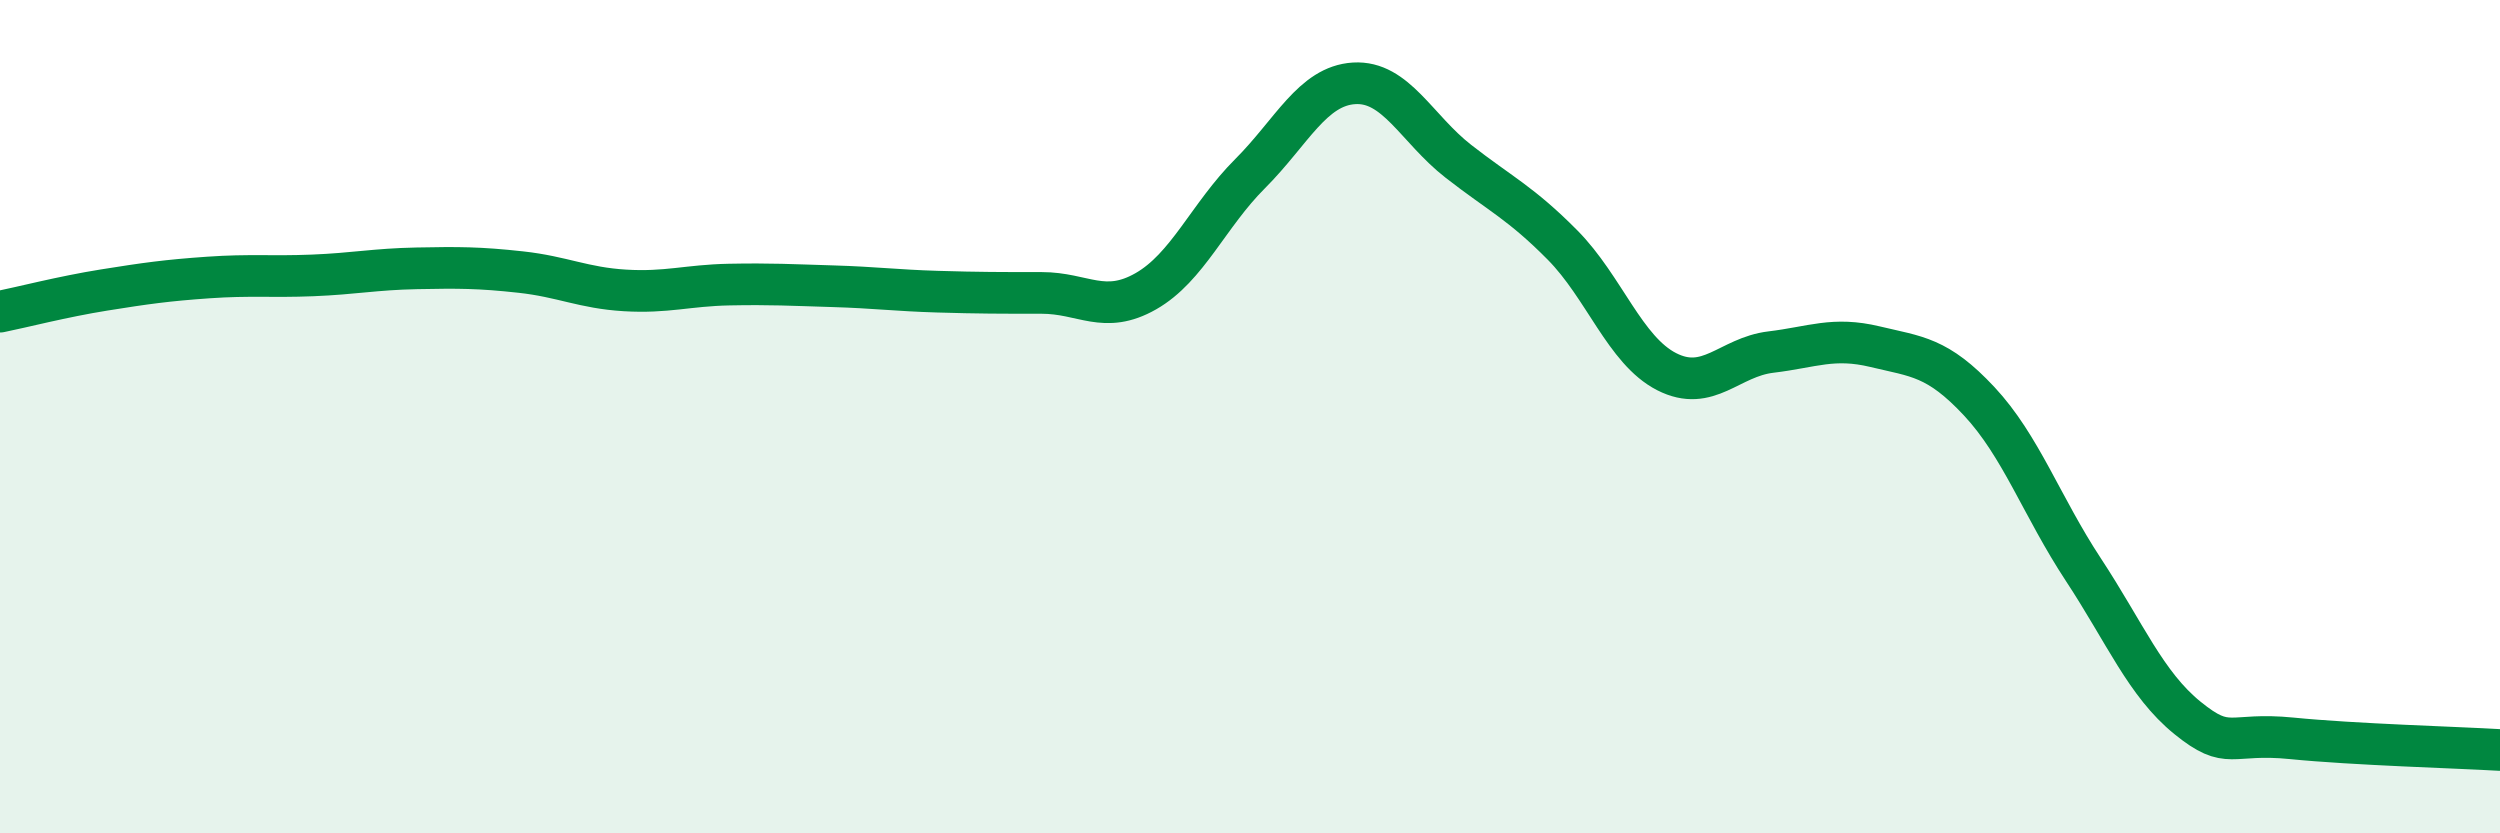
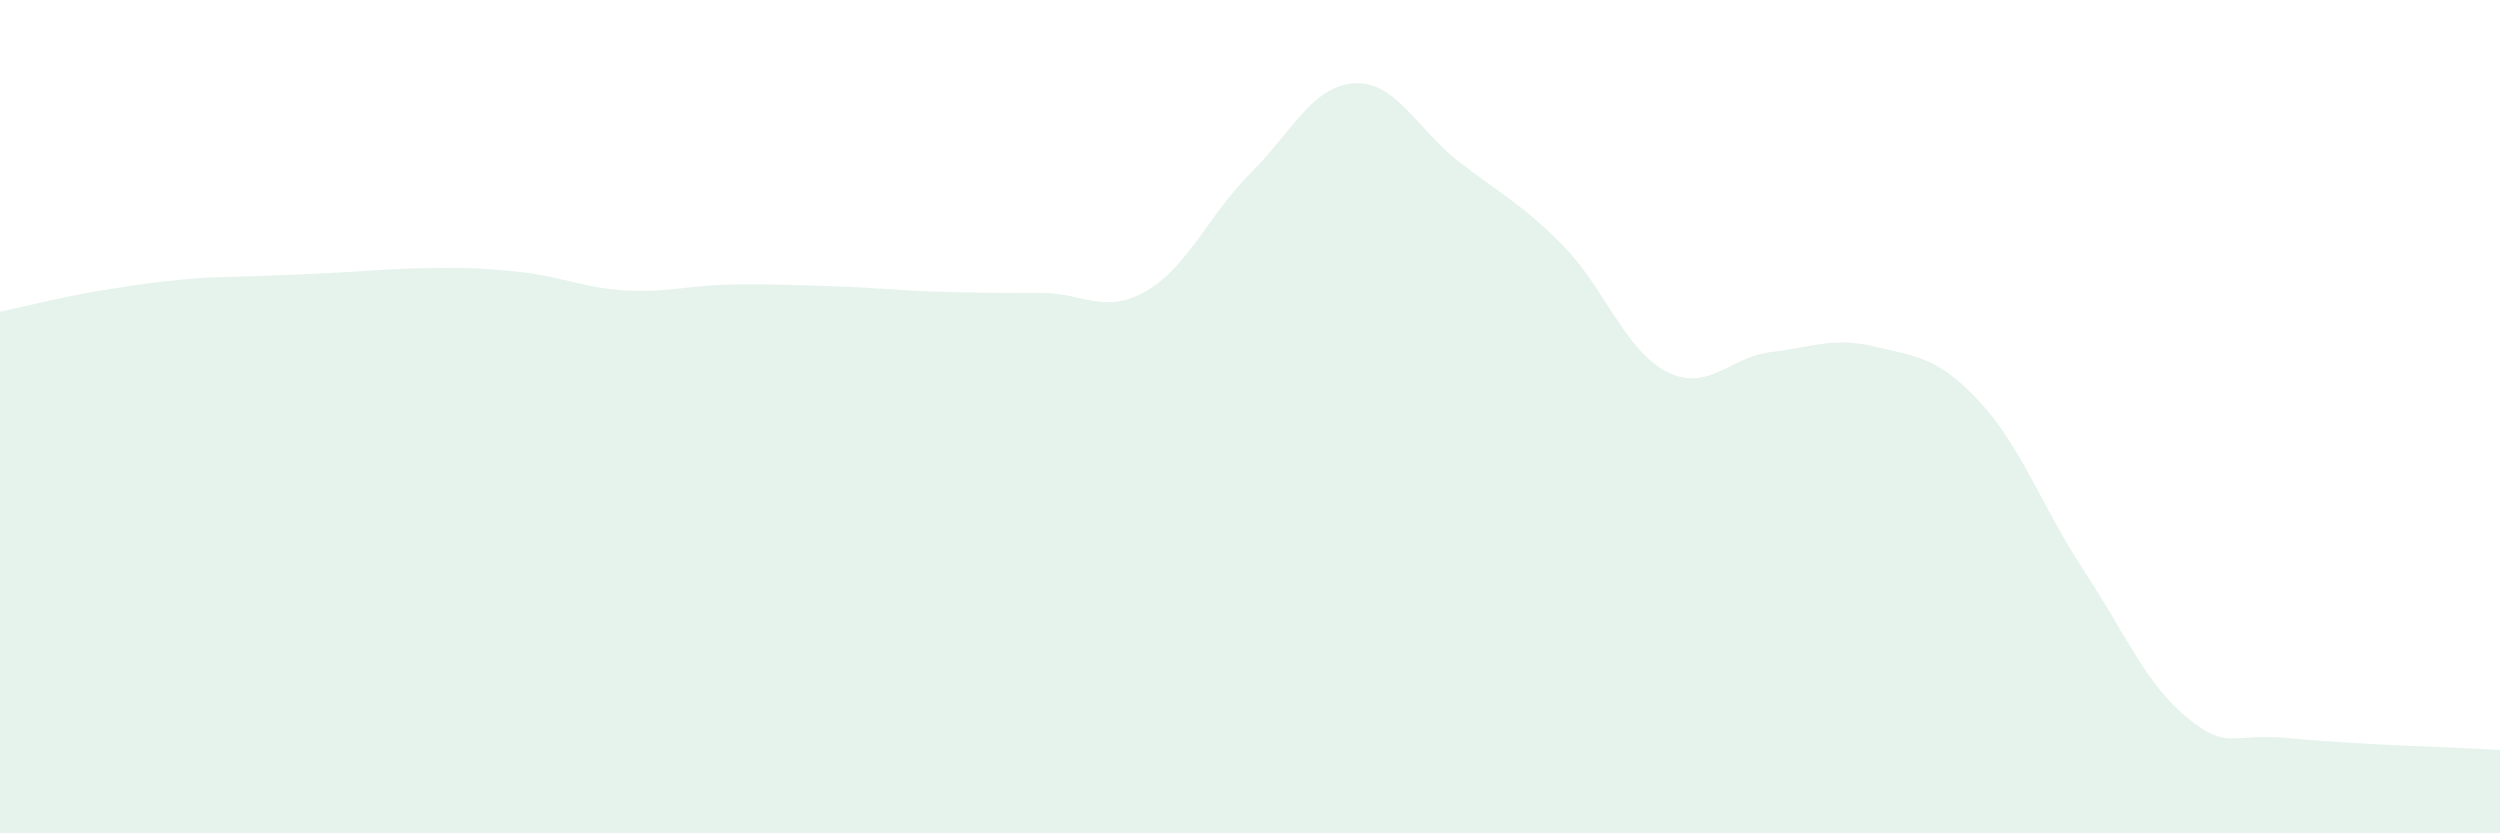
<svg xmlns="http://www.w3.org/2000/svg" width="60" height="20" viewBox="0 0 60 20">
-   <path d="M 0,7.48 C 0.5,7.38 1.5,7.12 2.5,6.96 C 3.5,6.8 4,6.73 5,6.66 C 6,6.59 6.5,6.65 7.5,6.61 C 8.5,6.57 9,6.46 10,6.44 C 11,6.42 11.5,6.42 12.5,6.53 C 13.5,6.64 14,6.91 15,6.97 C 16,7.03 16.5,6.85 17.5,6.83 C 18.5,6.81 19,6.84 20,6.87 C 21,6.9 21.5,6.97 22.5,7 C 23.5,7.03 24,7.03 25,7.03 C 26,7.03 26.5,7.56 27.5,6.99 C 28.5,6.42 29,5.17 30,4.17 C 31,3.17 31.5,2.06 32.5,2 C 33.5,1.94 34,3.09 35,3.87 C 36,4.65 36.5,4.87 37.5,5.88 C 38.5,6.89 39,8.41 40,8.92 C 41,9.43 41.5,8.57 42.5,8.45 C 43.5,8.33 44,8.08 45,8.32 C 46,8.56 46.5,8.56 47.5,9.63 C 48.5,10.7 49,12.15 50,13.67 C 51,15.19 51.5,16.42 52.5,17.23 C 53.5,18.04 53.5,17.57 55,17.72 C 56.5,17.87 59,17.94 60,18L60 20L0 20Z" fill="#008740" opacity="0.1" stroke-linecap="round" stroke-linejoin="round" />
-   <path d="M 0,7.48 C 0.5,7.38 1.5,7.12 2.5,6.96 C 3.5,6.8 4,6.73 5,6.66 C 6,6.59 6.5,6.65 7.5,6.61 C 8.5,6.57 9,6.46 10,6.44 C 11,6.42 11.5,6.42 12.5,6.53 C 13.5,6.64 14,6.91 15,6.97 C 16,7.03 16.5,6.85 17.5,6.83 C 18.5,6.81 19,6.84 20,6.87 C 21,6.9 21.5,6.97 22.5,7 C 23.5,7.03 24,7.03 25,7.03 C 26,7.03 26.5,7.56 27.5,6.99 C 28.5,6.42 29,5.17 30,4.17 C 31,3.17 31.5,2.06 32.5,2 C 33.5,1.94 34,3.09 35,3.87 C 36,4.65 36.5,4.87 37.5,5.88 C 38.5,6.89 39,8.41 40,8.92 C 41,9.43 41.5,8.57 42.5,8.45 C 43.5,8.33 44,8.08 45,8.32 C 46,8.56 46.5,8.56 47.5,9.63 C 48.5,10.7 49,12.15 50,13.67 C 51,15.19 51.5,16.42 52.5,17.23 C 53.5,18.04 53.5,17.57 55,17.72 C 56.5,17.87 59,17.94 60,18" stroke="#008740" stroke-width="1" fill="none" stroke-linecap="round" stroke-linejoin="round" />
+   <path d="M 0,7.48 C 0.5,7.38 1.5,7.12 2.5,6.96 C 3.5,6.8 4,6.73 5,6.66 C 8.5,6.57 9,6.46 10,6.44 C 11,6.42 11.5,6.42 12.5,6.53 C 13.5,6.64 14,6.91 15,6.97 C 16,7.03 16.5,6.85 17.5,6.83 C 18.5,6.81 19,6.84 20,6.87 C 21,6.9 21.5,6.97 22.5,7 C 23.5,7.03 24,7.03 25,7.03 C 26,7.03 26.5,7.56 27.5,6.99 C 28.5,6.42 29,5.17 30,4.17 C 31,3.17 31.5,2.06 32.5,2 C 33.5,1.94 34,3.09 35,3.87 C 36,4.65 36.5,4.87 37.5,5.88 C 38.5,6.89 39,8.41 40,8.92 C 41,9.43 41.5,8.57 42.5,8.45 C 43.5,8.33 44,8.08 45,8.32 C 46,8.56 46.5,8.56 47.5,9.63 C 48.5,10.7 49,12.15 50,13.67 C 51,15.19 51.5,16.42 52.5,17.23 C 53.5,18.04 53.5,17.57 55,17.72 C 56.5,17.87 59,17.94 60,18L60 20L0 20Z" fill="#008740" opacity="0.1" stroke-linecap="round" stroke-linejoin="round" />
</svg>